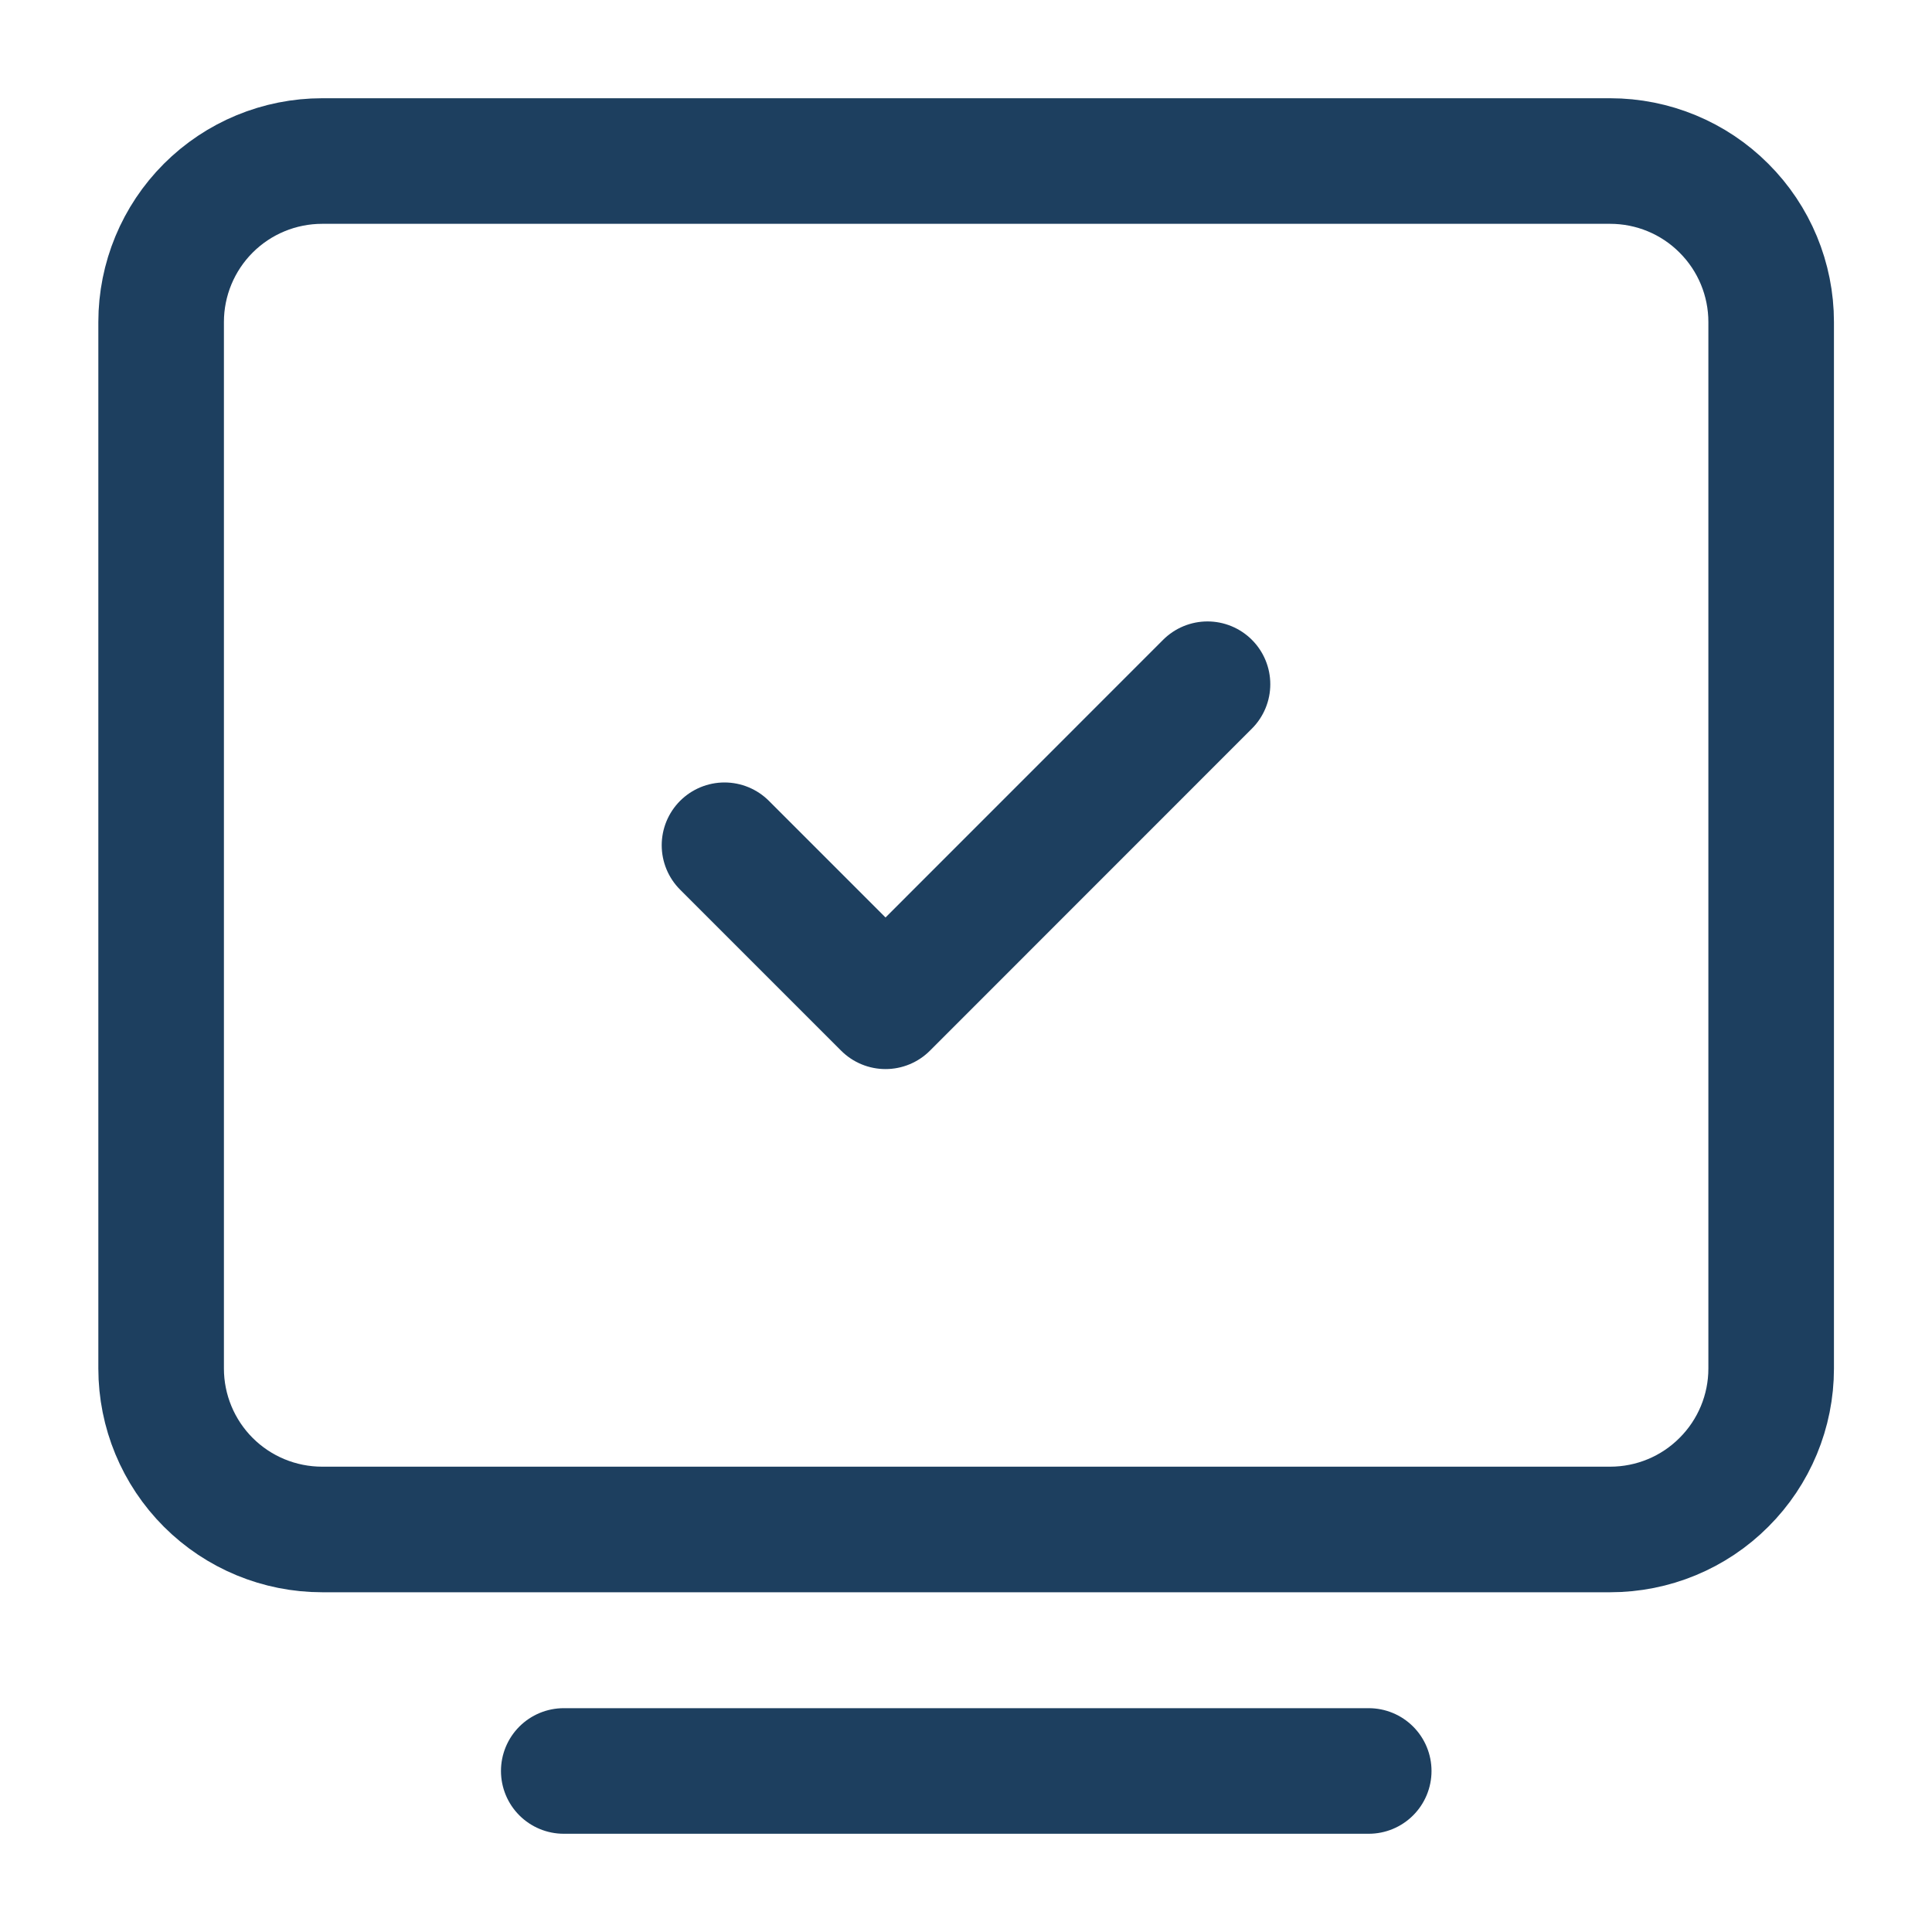
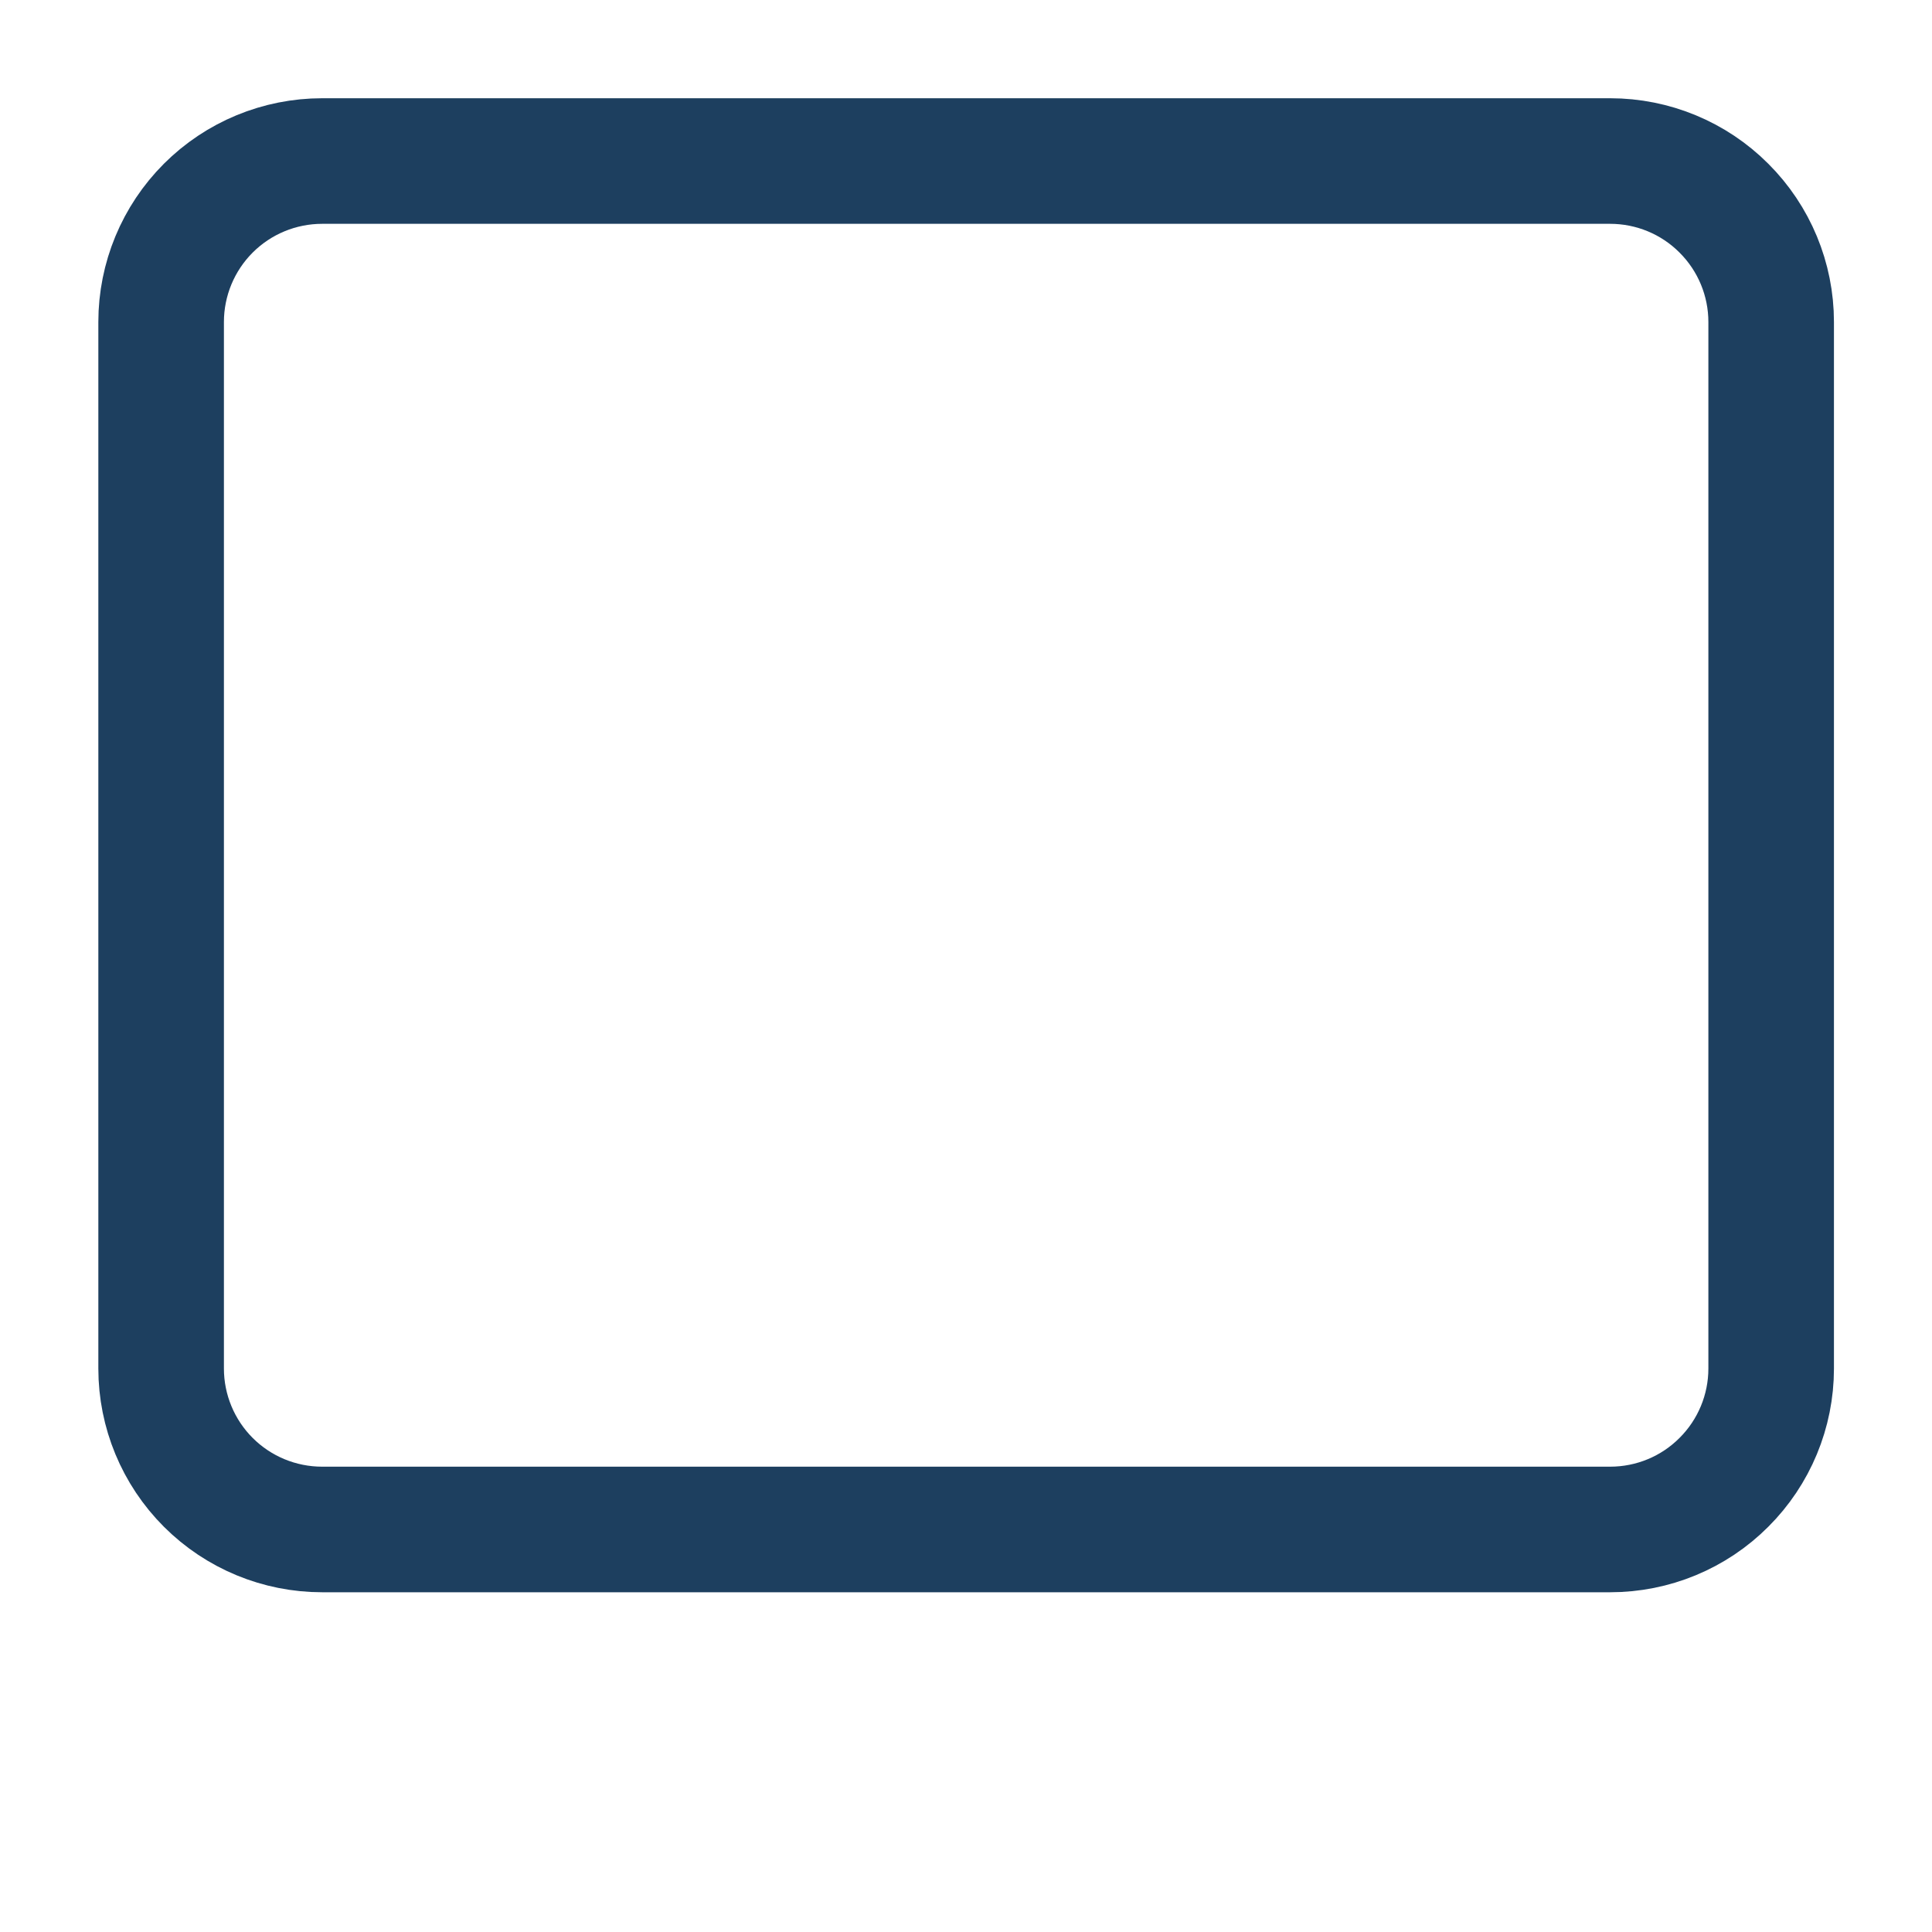
<svg xmlns="http://www.w3.org/2000/svg" width="20" height="20" viewBox="0 0 20 20" fill="none">
-   <path d="M5.836 18.333H14.169" stroke="#1D3F5F" stroke-width="1.3" stroke-linecap="round" stroke-linejoin="round" />
  <path d="M1.668 14.167V3.333C1.668 2.891 1.844 2.467 2.156 2.155C2.469 1.842 2.893 1.667 3.335 1.667H16.668C17.11 1.667 17.534 1.842 17.846 2.155C18.159 2.467 18.335 2.891 18.335 3.333V14.167C18.335 14.609 18.159 15.033 17.846 15.345C17.534 15.658 17.11 15.833 16.668 15.833H3.335C2.893 15.833 2.469 15.658 2.156 15.345C1.844 15.033 1.668 14.609 1.668 14.167Z" stroke="#1D3F5F" stroke-width="1.3" />
-   <path d="M7.5 8.75L9.167 10.417L12.5 7.083" stroke="#1D3F5F" stroke-width="1.3" stroke-linecap="round" stroke-linejoin="round" />
</svg>